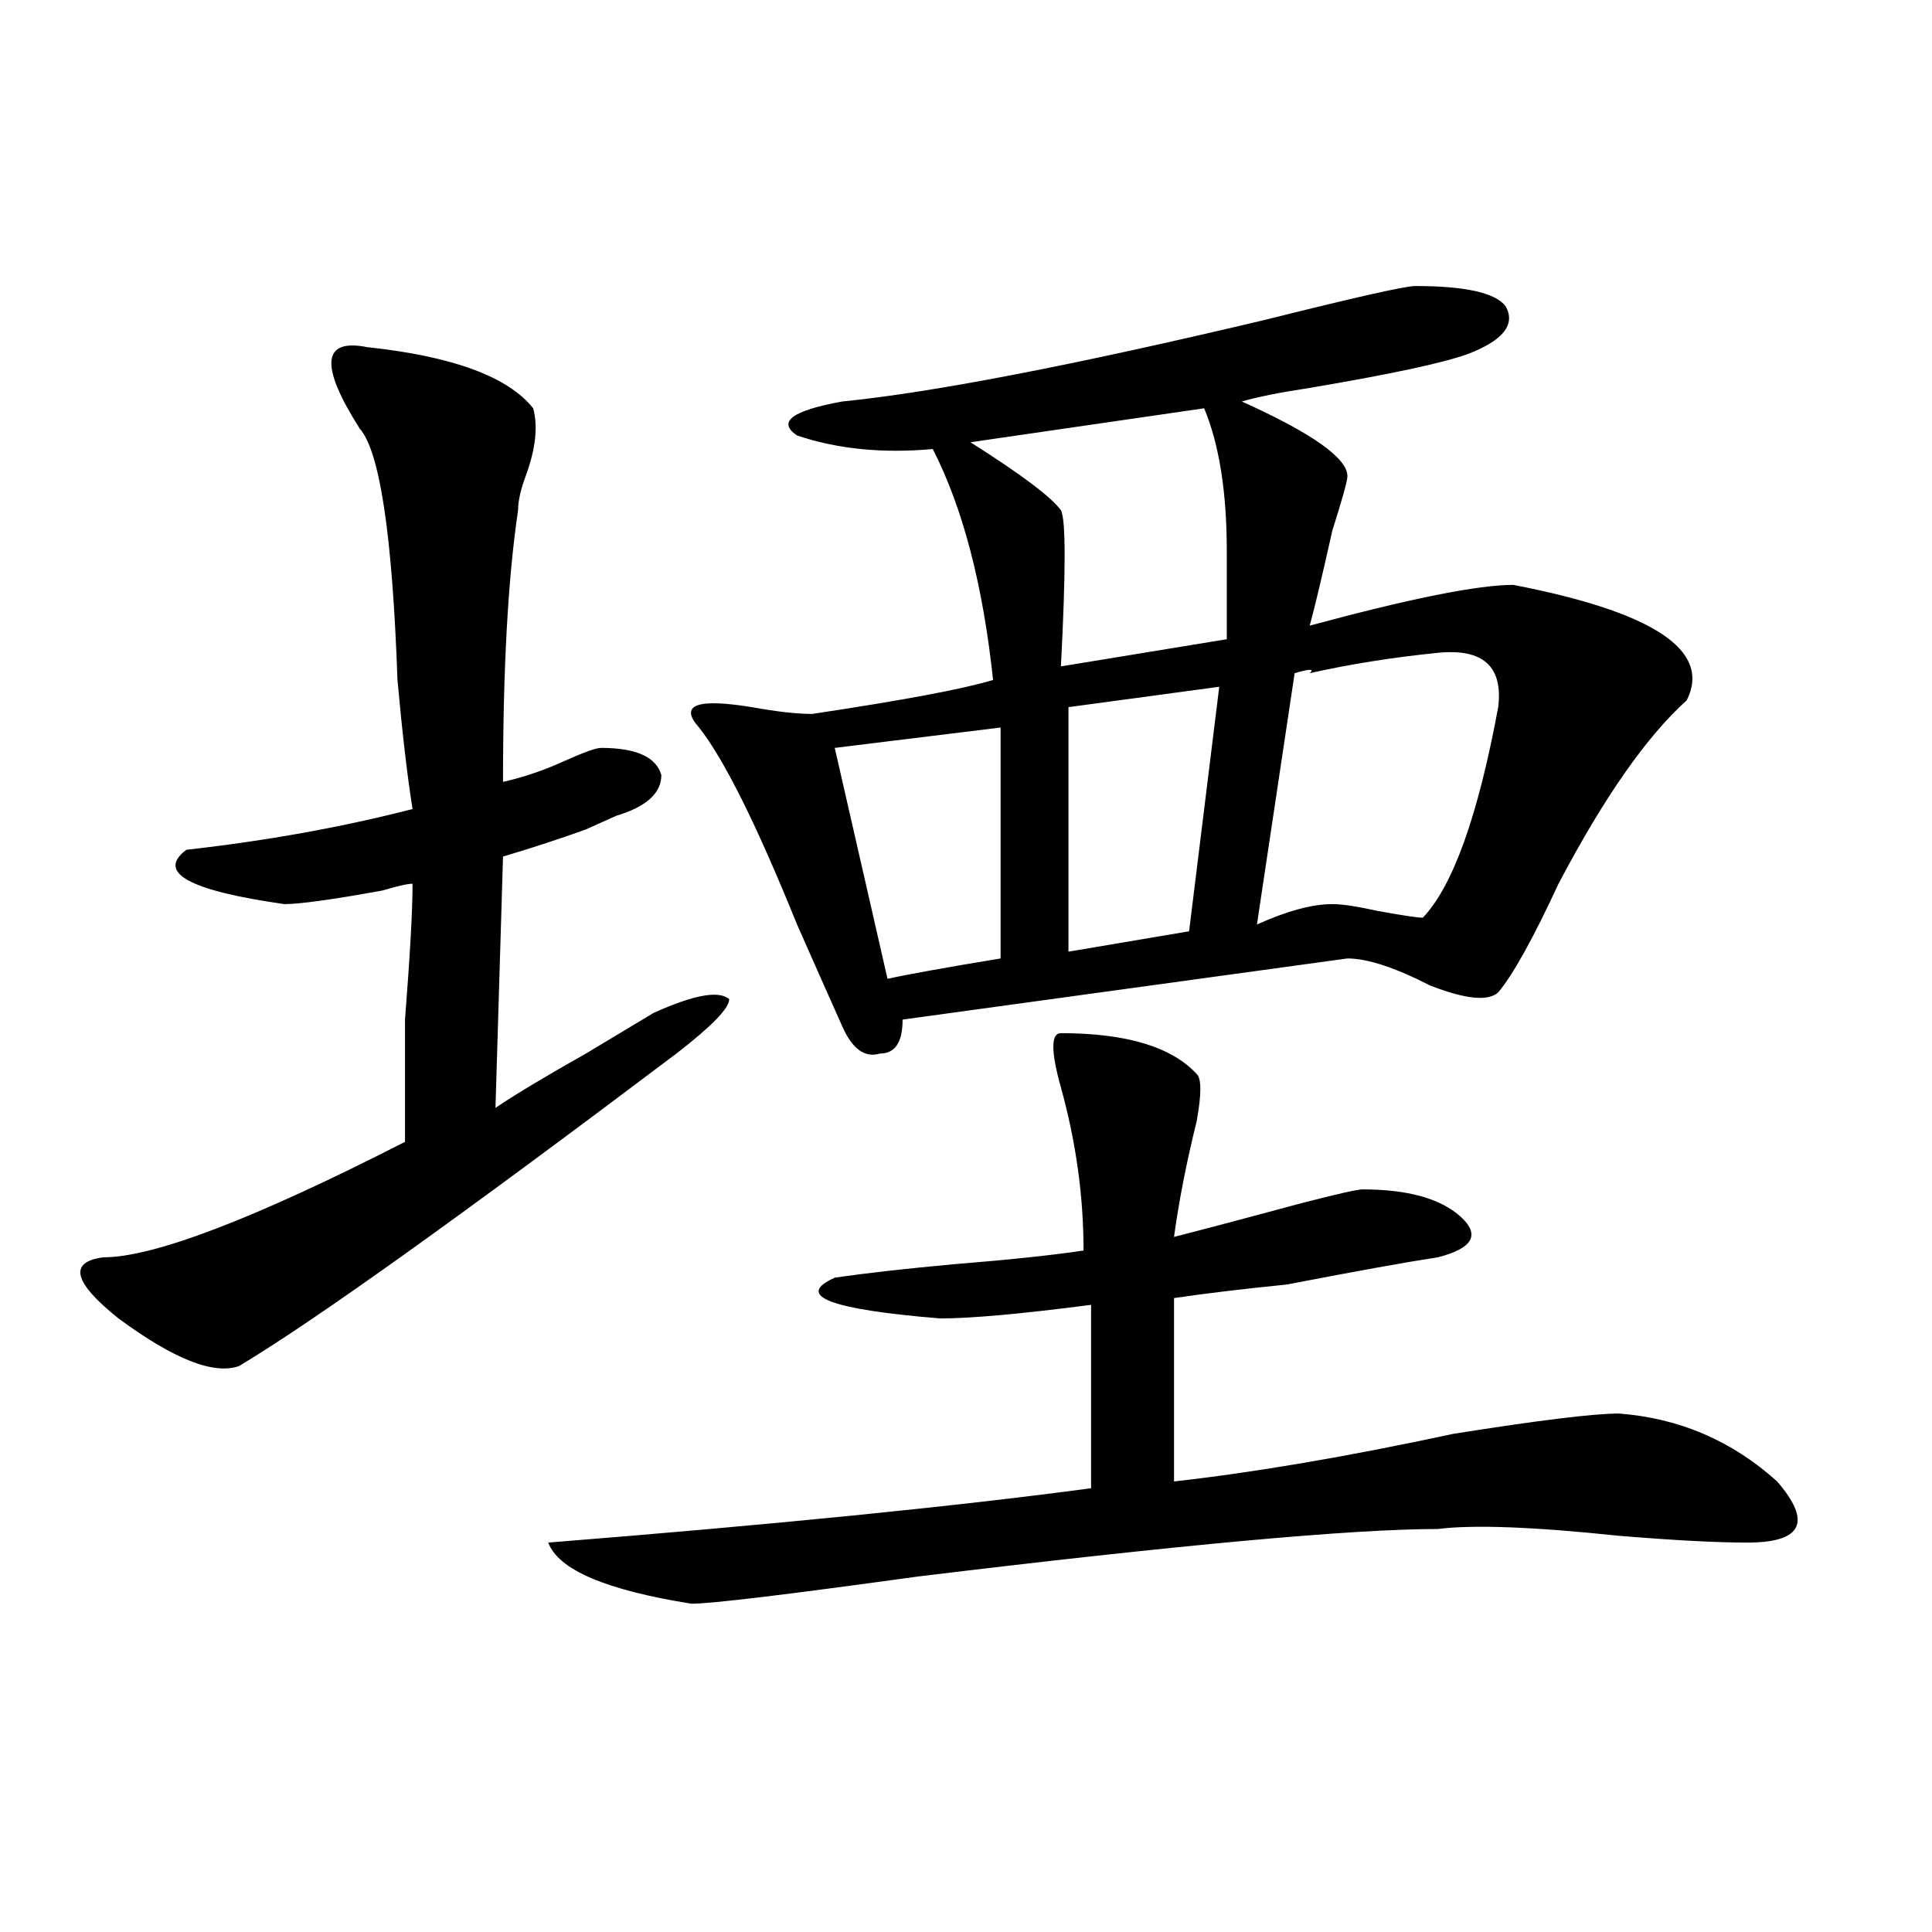
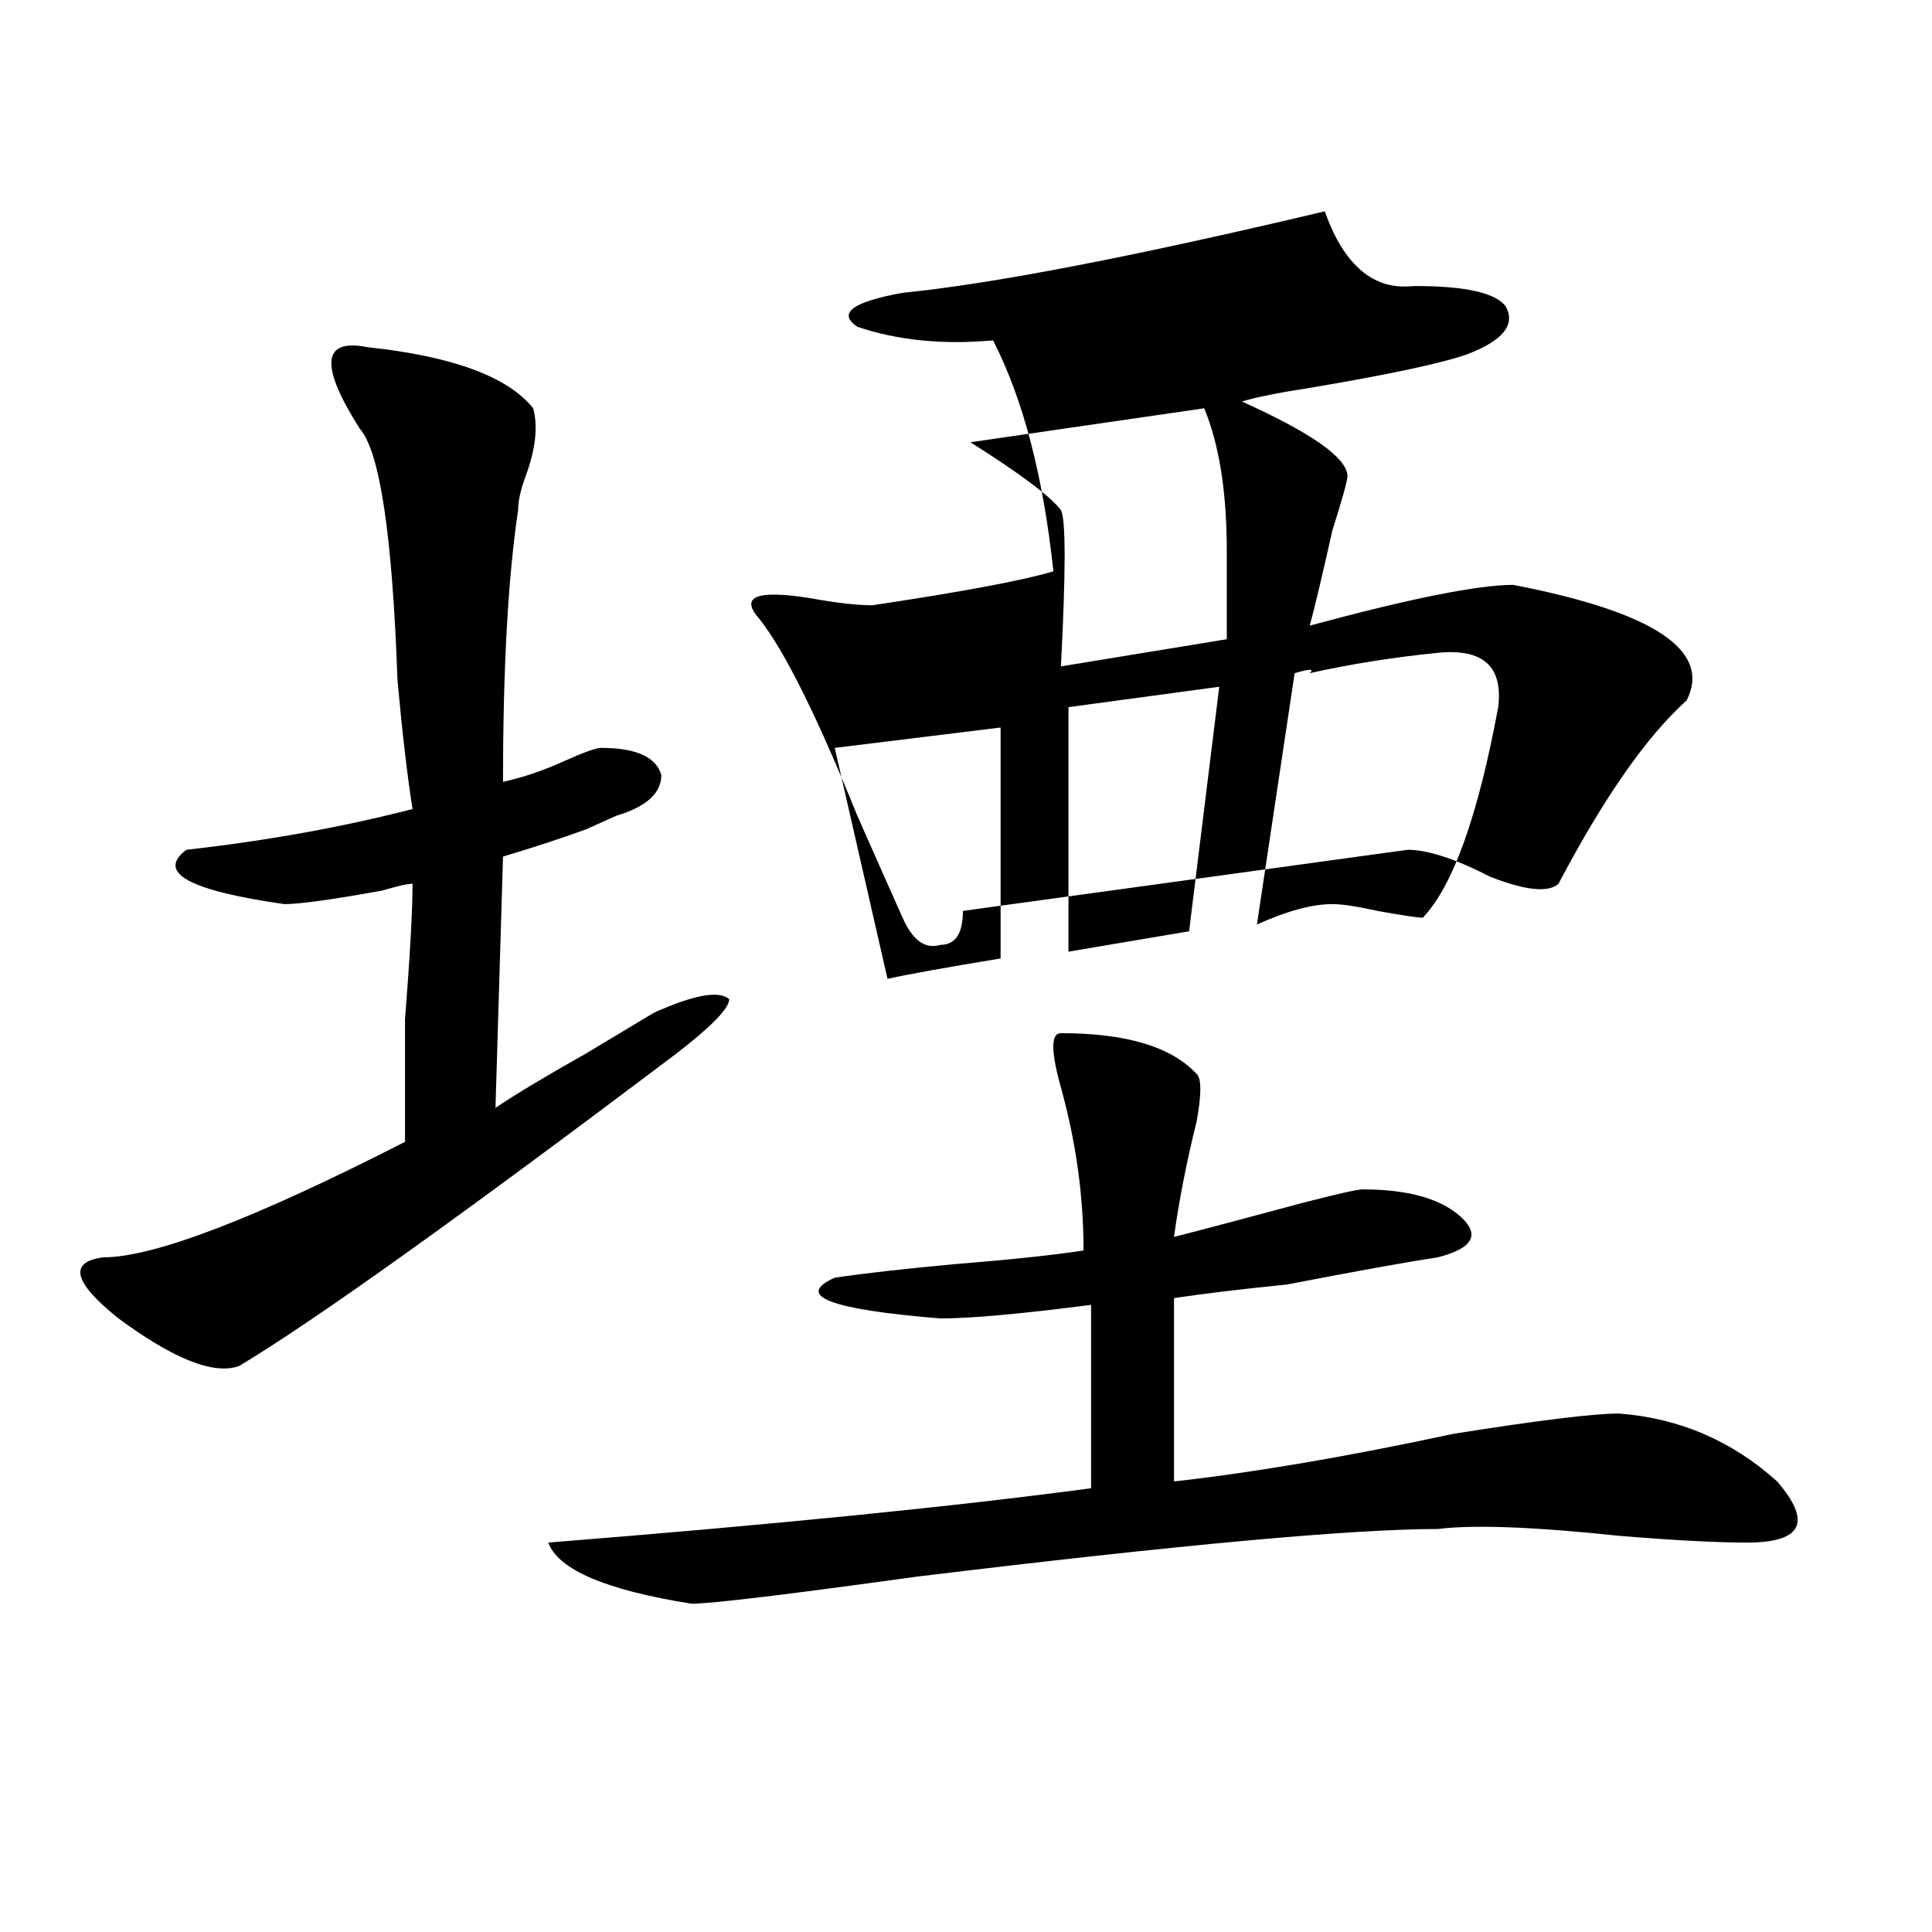
<svg xmlns="http://www.w3.org/2000/svg" version="1.1" id="图层_1" x="0px" y="0px" width="1000px" height="1000px" viewBox="0 0 1000 1000" enable-background="new 0 0 1000 1000" xml:space="preserve">
-   <path d="M190.117,179.688c44.206,4.725,72.804,15.271,85.852,31.641c2.562,9.394,1.28,21.094-3.902,35.156  c-2.622,7.031-3.902,12.909-3.902,17.578c-5.243,35.156-7.805,82.068-7.805,140.625c10.366-2.307,20.792-5.822,31.219-10.547  c10.366-4.669,16.89-7.031,19.512-7.031c18.171,0,28.597,4.725,31.219,14.063c0,9.394-7.805,16.425-23.414,21.094  c-5.243,2.362-10.427,4.725-15.609,7.031c-13.048,4.725-27.316,9.394-42.926,14.063l-3.902,130.078  c10.366-7.031,25.976-16.369,46.828-28.125c15.609-9.338,27.316-16.369,35.121-21.094c20.792-9.338,33.779-11.7,39.023-7.031  c0,4.725-9.146,14.063-27.316,28.125c-111.888,84.375-187.313,138.318-226.336,161.719c-13.048,4.725-33.841-3.516-62.438-24.609  c-23.414-18.731-26.036-29.278-7.805-31.641c25.976,0,78.047-19.885,156.094-59.766c0-11.7,0-32.794,0-63.281  c2.562-32.794,3.902-56.25,3.902-70.313c-2.622,0-7.805,1.209-15.609,3.516c-26.036,4.725-42.926,7.031-50.73,7.031  c-49.45-7.031-66.34-16.369-50.73-28.125c41.585-4.669,80.608-11.7,117.07-21.094c-2.622-16.369-5.243-38.672-7.805-66.797  c-2.622-74.981-9.146-118.322-19.512-130.078C165.362,189.081,166.703,175.019,190.117,179.688z M549.133,534.766  c33.779,0,57.193,7.031,70.242,21.094c2.561,2.362,2.561,10.547,0,24.609c-5.244,21.094-9.146,41.034-11.707,59.766  c18.17-4.669,40.304-10.547,66.34-17.578c18.17-4.669,28.597-7.031,31.219-7.031c23.414,0,40.304,4.725,50.73,14.063  c10.365,9.394,6.463,16.425-11.707,21.094c-15.609,2.362-41.646,7.031-78.047,14.063c-23.414,2.362-42.926,4.725-58.535,7.031  v94.922c41.584-4.669,89.754-12.854,144.387-24.609c44.206-7.031,72.803-10.547,85.852-10.547  c31.219,2.362,58.535,14.063,81.949,35.156c18.17,21.094,12.987,31.641-15.609,31.641c-15.609,0-37.743-1.153-66.34-3.516  c-44.268-4.669-75.486-5.822-93.656-3.516c-44.268,0-134.021,8.185-269.262,24.609c-67.682,9.338-106.705,14.063-117.07,14.063  c-44.267-7.031-68.962-17.578-74.145-31.641c117.07-9.338,210.727-18.731,280.969-28.125v-94.922  c-36.463,4.725-62.438,7.031-78.047,7.031c-57.255-4.669-75.486-11.7-54.633-21.094c15.609-2.307,36.401-4.669,62.438-7.031  c28.597-2.307,50.73-4.669,66.34-7.031c0-28.125-3.902-56.25-11.707-84.375C543.889,544.159,543.889,534.766,549.133,534.766z   M732.543,148.047c25.975,0,41.584,3.516,46.828,10.547c5.183,9.394-1.342,17.578-19.512,24.609  c-13.049,4.725-40.365,10.547-81.949,17.578c-15.609,2.362-27.316,4.725-35.121,7.031c36.401,16.425,54.633,29.334,54.633,38.672  c0,2.362-2.622,11.756-7.805,28.125c-5.244,23.456-9.146,39.881-11.707,49.219c52.011-14.063,87.132-21.094,105.363-21.094  c72.803,14.063,102.741,34.003,89.754,59.766c-20.854,18.787-42.926,50.428-66.34,94.922c-13.049,28.125-23.414,46.912-31.219,56.25  c-5.244,4.725-16.951,3.516-35.121-3.516c-18.231-9.338-32.561-14.063-42.926-14.063l-230.238,31.641  c0,11.756-3.902,17.578-11.707,17.578c-7.805,2.362-14.329-2.307-19.512-14.063c-5.244-11.7-13.049-29.278-23.414-52.734  c-20.854-51.525-37.743-85.528-50.73-101.953c-10.427-11.7-1.342-15.216,27.316-10.547c12.987,2.362,23.414,3.516,31.219,3.516  c46.828-7.031,78.047-12.854,93.656-17.578c-5.244-49.219-15.609-89.044-31.219-119.531c-26.036,2.362-49.45,0-70.242-7.031  c-10.427-7.031-2.622-12.854,23.414-17.578c46.828-4.669,119.631-18.731,218.531-42.188  C701.324,153.925,727.299,148.047,732.543,148.047z M517.914,376.563l-85.852,10.547l27.316,119.531  c10.365-2.307,29.877-5.822,58.535-10.547V376.563z M623.277,211.328l-120.973,17.578c25.975,16.425,41.584,28.125,46.828,35.156  c2.561,4.725,2.561,31.641,0,80.859l85.852-14.063c0-11.7,0-26.916,0-45.703C634.984,254.725,631.082,230.115,623.277,211.328z   M631.082,355.469l-78.047,10.547v126.563l62.438-10.547L631.082,355.469z M744.25,337.891c-23.414,2.362-45.548,5.878-66.34,10.547  c2.561-2.307,0-2.307-7.805,0l-19.512,130.078c15.609-7.031,28.597-10.547,39.023-10.547c5.183,0,12.987,1.209,23.414,3.516  c12.987,2.362,20.792,3.516,23.414,3.516c15.609-16.369,28.597-52.734,39.023-108.984  C778.029,344.922,767.664,335.584,744.25,337.891z" />
+   <path d="M190.117,179.688c44.206,4.725,72.804,15.271,85.852,31.641c2.562,9.394,1.28,21.094-3.902,35.156  c-2.622,7.031-3.902,12.909-3.902,17.578c-5.243,35.156-7.805,82.068-7.805,140.625c10.366-2.307,20.792-5.822,31.219-10.547  c10.366-4.669,16.89-7.031,19.512-7.031c18.171,0,28.597,4.725,31.219,14.063c0,9.394-7.805,16.425-23.414,21.094  c-5.243,2.362-10.427,4.725-15.609,7.031c-13.048,4.725-27.316,9.394-42.926,14.063l-3.902,130.078  c10.366-7.031,25.976-16.369,46.828-28.125c15.609-9.338,27.316-16.369,35.121-21.094c20.792-9.338,33.779-11.7,39.023-7.031  c0,4.725-9.146,14.063-27.316,28.125c-111.888,84.375-187.313,138.318-226.336,161.719c-13.048,4.725-33.841-3.516-62.438-24.609  c-23.414-18.731-26.036-29.278-7.805-31.641c25.976,0,78.047-19.885,156.094-59.766c0-11.7,0-32.794,0-63.281  c2.562-32.794,3.902-56.25,3.902-70.313c-2.622,0-7.805,1.209-15.609,3.516c-26.036,4.725-42.926,7.031-50.73,7.031  c-49.45-7.031-66.34-16.369-50.73-28.125c41.585-4.669,80.608-11.7,117.07-21.094c-2.622-16.369-5.243-38.672-7.805-66.797  c-2.622-74.981-9.146-118.322-19.512-130.078C165.362,189.081,166.703,175.019,190.117,179.688z M549.133,534.766  c33.779,0,57.193,7.031,70.242,21.094c2.561,2.362,2.561,10.547,0,24.609c-5.244,21.094-9.146,41.034-11.707,59.766  c18.17-4.669,40.304-10.547,66.34-17.578c18.17-4.669,28.597-7.031,31.219-7.031c23.414,0,40.304,4.725,50.73,14.063  c10.365,9.394,6.463,16.425-11.707,21.094c-15.609,2.362-41.646,7.031-78.047,14.063c-23.414,2.362-42.926,4.725-58.535,7.031  v94.922c41.584-4.669,89.754-12.854,144.387-24.609c44.206-7.031,72.803-10.547,85.852-10.547  c31.219,2.362,58.535,14.063,81.949,35.156c18.17,21.094,12.987,31.641-15.609,31.641c-15.609,0-37.743-1.153-66.34-3.516  c-44.268-4.669-75.486-5.822-93.656-3.516c-44.268,0-134.021,8.185-269.262,24.609c-67.682,9.338-106.705,14.063-117.07,14.063  c-44.267-7.031-68.962-17.578-74.145-31.641c117.07-9.338,210.727-18.731,280.969-28.125v-94.922  c-36.463,4.725-62.438,7.031-78.047,7.031c-57.255-4.669-75.486-11.7-54.633-21.094c15.609-2.307,36.401-4.669,62.438-7.031  c28.597-2.307,50.73-4.669,66.34-7.031c0-28.125-3.902-56.25-11.707-84.375C543.889,544.159,543.889,534.766,549.133,534.766z   M732.543,148.047c25.975,0,41.584,3.516,46.828,10.547c5.183,9.394-1.342,17.578-19.512,24.609  c-13.049,4.725-40.365,10.547-81.949,17.578c-15.609,2.362-27.316,4.725-35.121,7.031c36.401,16.425,54.633,29.334,54.633,38.672  c0,2.362-2.622,11.756-7.805,28.125c-5.244,23.456-9.146,39.881-11.707,49.219c52.011-14.063,87.132-21.094,105.363-21.094  c72.803,14.063,102.741,34.003,89.754,59.766c-20.854,18.787-42.926,50.428-66.34,94.922c-5.244,4.725-16.951,3.516-35.121-3.516c-18.231-9.338-32.561-14.063-42.926-14.063l-230.238,31.641  c0,11.756-3.902,17.578-11.707,17.578c-7.805,2.362-14.329-2.307-19.512-14.063c-5.244-11.7-13.049-29.278-23.414-52.734  c-20.854-51.525-37.743-85.528-50.73-101.953c-10.427-11.7-1.342-15.216,27.316-10.547c12.987,2.362,23.414,3.516,31.219,3.516  c46.828-7.031,78.047-12.854,93.656-17.578c-5.244-49.219-15.609-89.044-31.219-119.531c-26.036,2.362-49.45,0-70.242-7.031  c-10.427-7.031-2.622-12.854,23.414-17.578c46.828-4.669,119.631-18.731,218.531-42.188  C701.324,153.925,727.299,148.047,732.543,148.047z M517.914,376.563l-85.852,10.547l27.316,119.531  c10.365-2.307,29.877-5.822,58.535-10.547V376.563z M623.277,211.328l-120.973,17.578c25.975,16.425,41.584,28.125,46.828,35.156  c2.561,4.725,2.561,31.641,0,80.859l85.852-14.063c0-11.7,0-26.916,0-45.703C634.984,254.725,631.082,230.115,623.277,211.328z   M631.082,355.469l-78.047,10.547v126.563l62.438-10.547L631.082,355.469z M744.25,337.891c-23.414,2.362-45.548,5.878-66.34,10.547  c2.561-2.307,0-2.307-7.805,0l-19.512,130.078c15.609-7.031,28.597-10.547,39.023-10.547c5.183,0,12.987,1.209,23.414,3.516  c12.987,2.362,20.792,3.516,23.414,3.516c15.609-16.369,28.597-52.734,39.023-108.984  C778.029,344.922,767.664,335.584,744.25,337.891z" />
</svg>